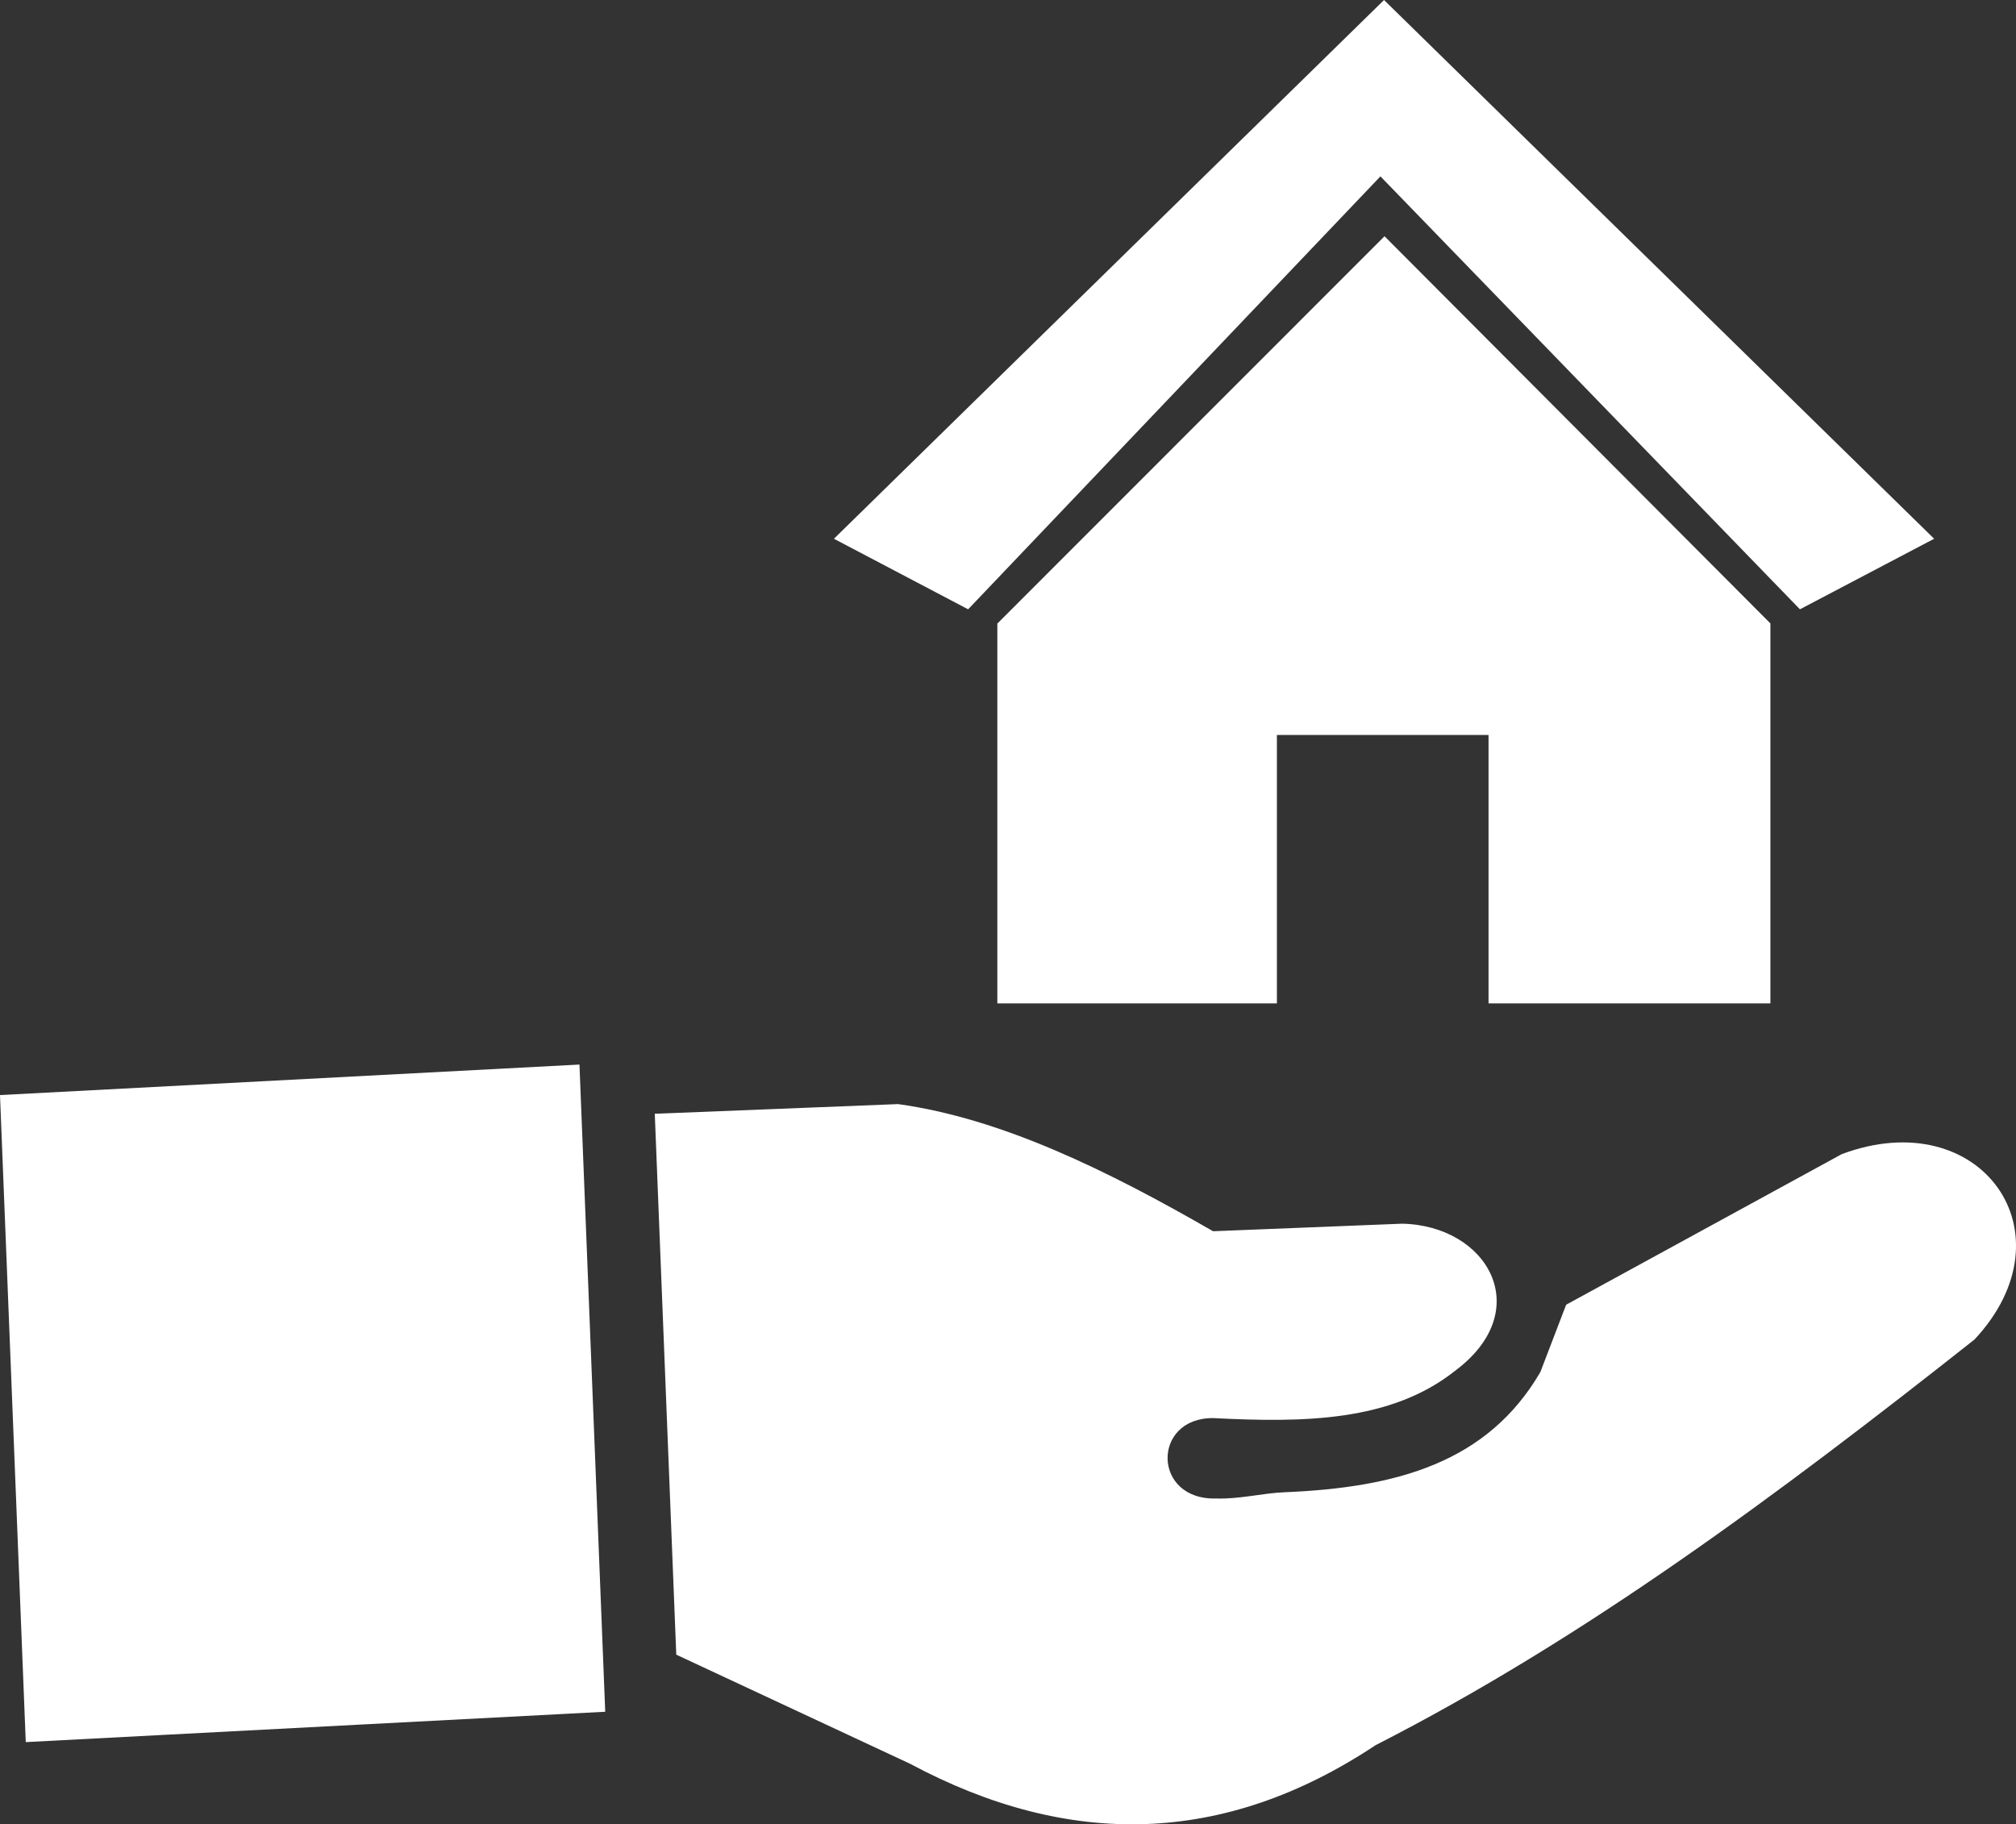
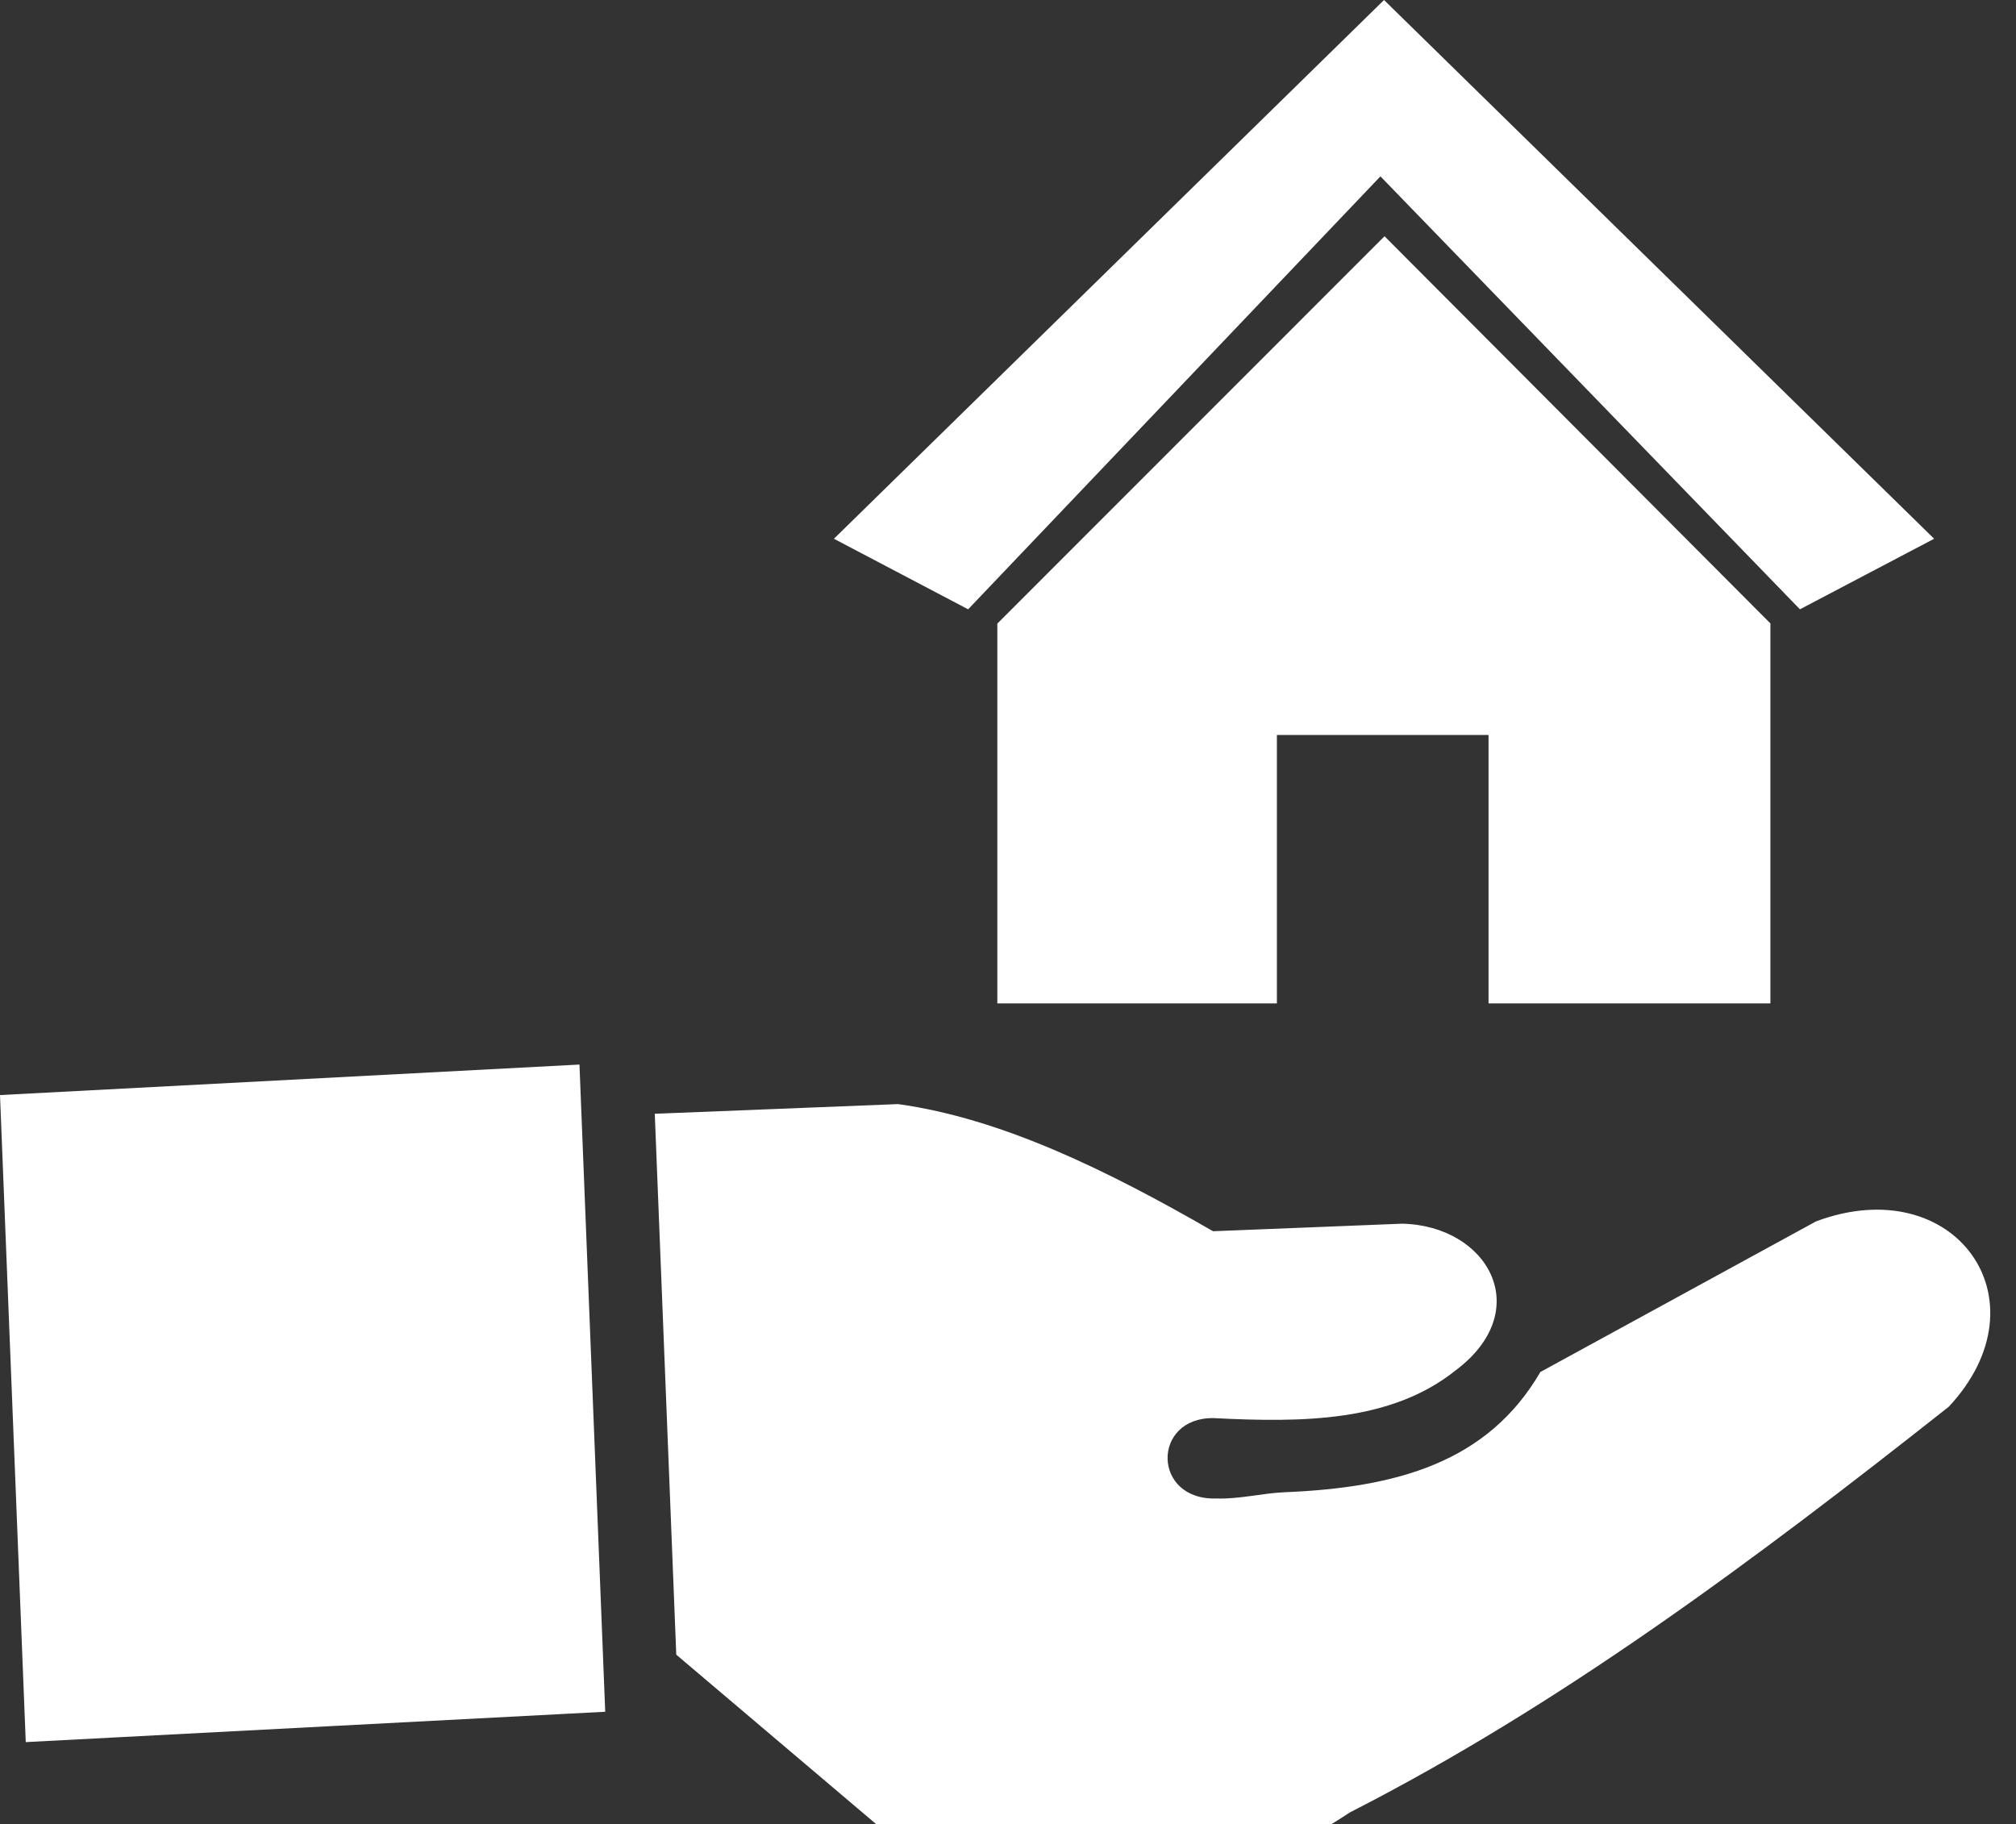
<svg xmlns="http://www.w3.org/2000/svg" version="1.1" id="Layer_1" x="0px" y="0px" viewBox="0 0 122.88 111.2" style="enable-background:new 0 0 122.88 111.2" xml:space="preserve">
  <rect x="0" y="0" width="122.88" height="111.2" fill="#333333" stroke="none" />
  <style type="text/css">.st0{fill-rule:evenodd;clip-rule:evenodd;}</style>
  <g>
-     <path class="st0" d="M84.36,0L50.83,32.84l8.18,4.3l25.13-26.39l25.57,26.39l8.18-4.3L84.36,0L84.36,0z M0,66.75l35.32-1.86 l1.57,39.45l-35.32,1.85L0,66.75L0,66.75z M41.22,100.86l-1.31-32.97l14.83-0.59c6.33,0.88,12.76,4.04,19.2,7.75l11.52-0.46 c5.23,0.11,8.17,5.28,3.24,8.96c-3.92,3.12-9.26,3.17-14.74,2.89c-3.77-0.04-3.74,5.03,0.19,4.9c1.37,0.05,2.84-0.33,4.14-0.38 c6.82-0.28,12.38-1.8,15.6-7.33l1.57-4.1l16.8-9.18c8.46-3.16,14.16,4.81,8.09,11.3c-12.05,9.52-23.74,18.21-36.51,24.73 c-9.23,6.13-18.69,6.31-28.37,1.13L41.22,100.86L41.22,100.86z M60.8,38L60.8,38l23.59-23.6L107.91,38h0v23.16H90.73V44.8h-12.9 v16.36l-17.04,0V38L60.8,38z" fill="#ffffff" />
+     <path class="st0" d="M84.36,0L50.83,32.84l8.18,4.3l25.13-26.39l25.57,26.39l8.18-4.3L84.36,0L84.36,0z M0,66.75l35.32-1.86 l1.57,39.45l-35.32,1.85L0,66.75L0,66.75z M41.22,100.86l-1.31-32.97l14.83-0.59c6.33,0.88,12.76,4.04,19.2,7.75l11.52-0.46 c5.23,0.11,8.17,5.28,3.24,8.96c-3.92,3.12-9.26,3.17-14.74,2.89c-3.77-0.04-3.74,5.03,0.19,4.9c1.37,0.05,2.84-0.33,4.14-0.38 c6.82-0.28,12.38-1.8,15.6-7.33l16.8-9.18c8.46-3.16,14.16,4.81,8.09,11.3c-12.05,9.52-23.74,18.21-36.51,24.73 c-9.23,6.13-18.69,6.31-28.37,1.13L41.22,100.86L41.22,100.86z M60.8,38L60.8,38l23.59-23.6L107.91,38h0v23.16H90.73V44.8h-12.9 v16.36l-17.04,0V38L60.8,38z" fill="#ffffff" />
  </g>
</svg>